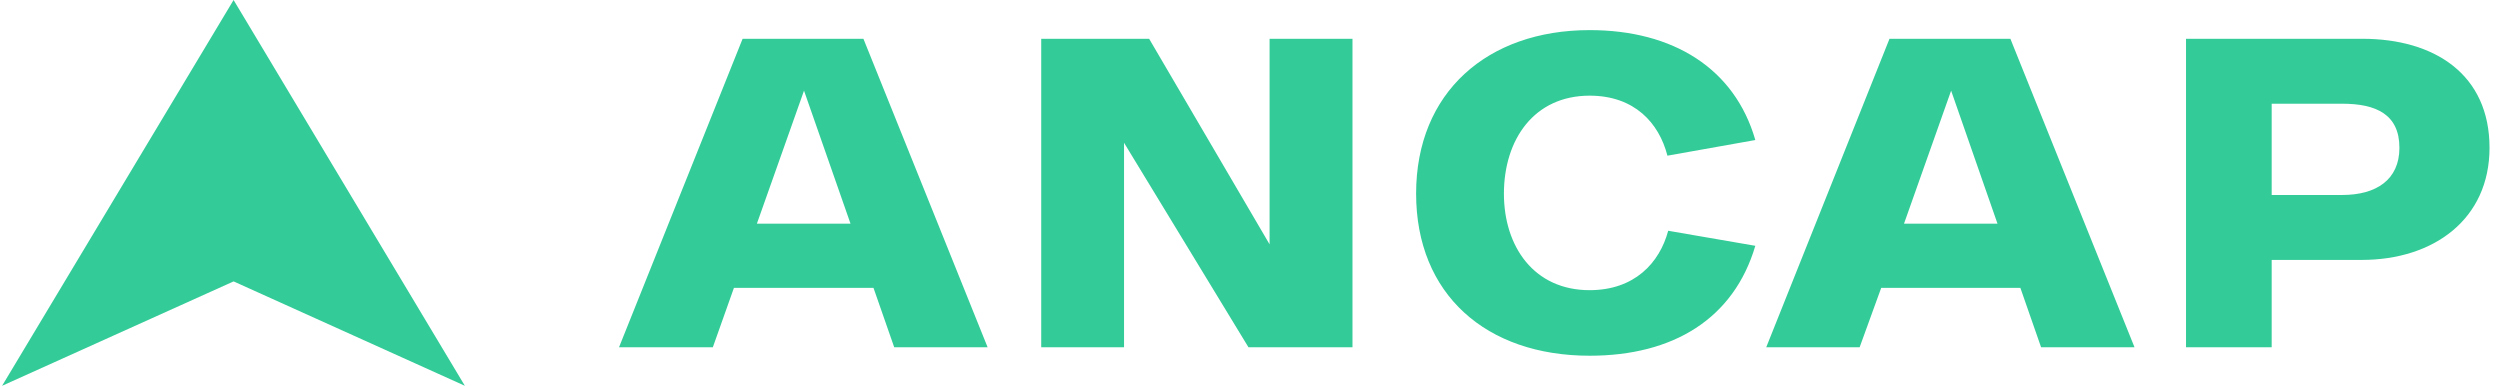
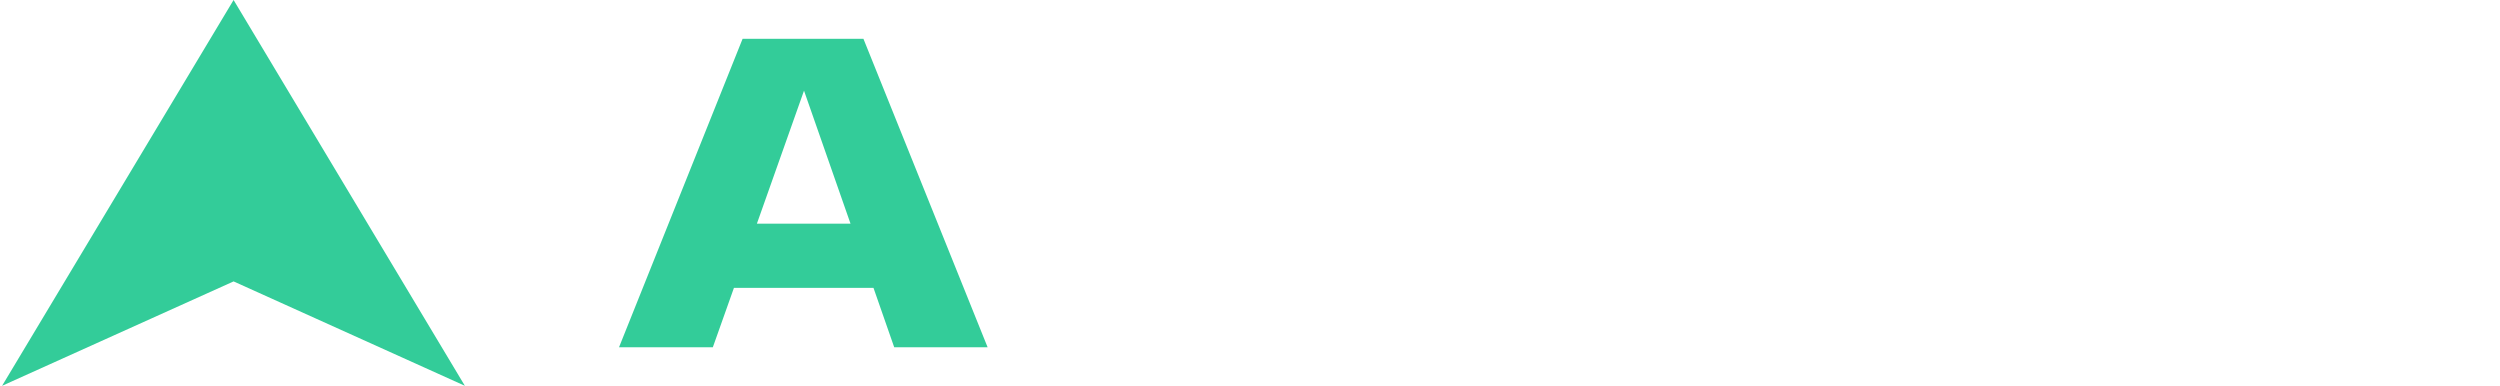
<svg xmlns="http://www.w3.org/2000/svg" width="162" height="25" viewBox="0 0 162 25" fill="none">
  <path d="M0.135 25L15.137 18.235L30.124 25L15.137 0L0.135 25Z" fill="#33CC99" />
-   <path d="M151.776 12.635H147.205V6.721H151.776C153.965 6.721 155.482 7.407 155.482 9.576C155.482 11.66 153.965 12.635 151.776 12.635ZM153.079 2.513H141.654V22.504H147.205V16.843H153.04C157.705 16.843 161.321 14.202 161.321 9.576C161.321 4.821 157.76 2.513 153.079 2.513Z" fill="#33CC99" />
-   <path d="M82.269 15.833L74.464 2.513H67.471V22.504H72.838V9.253L80.901 22.504H87.641V2.513H82.269V15.833Z" fill="#33CC99" />
-   <path d="M103.01 6.199C105.92 6.199 107.507 7.974 108.049 10.088L113.745 9.074C112.412 4.443 108.427 1.951 103.01 1.951C96.39 1.951 91.764 5.98 91.764 12.546C91.764 19.072 96.3 23.051 103.01 23.051C108.432 23.051 112.352 20.648 113.745 15.928L108.099 14.953C107.542 17.032 105.92 18.803 103.005 18.803C99.404 18.803 97.454 15.983 97.454 12.546C97.459 9.034 99.409 6.199 103.01 6.199Z" fill="#33CC99" />
  <path d="M49.046 14.495L52.1 5.875L55.114 14.495H49.046ZM48.121 2.513L40.112 22.504H46.191L47.559 18.654H56.602L57.945 22.504H63.998L55.95 2.513H48.121Z" fill="#33CC99" />
-   <path d="M123.379 14.495L126.433 5.875L129.438 14.495H123.379ZM122.439 2.513L114.451 22.504H120.504L121.902 18.654H130.92L132.263 22.504H138.317L130.273 2.513H122.439Z" fill="#33CC99" />
</svg>